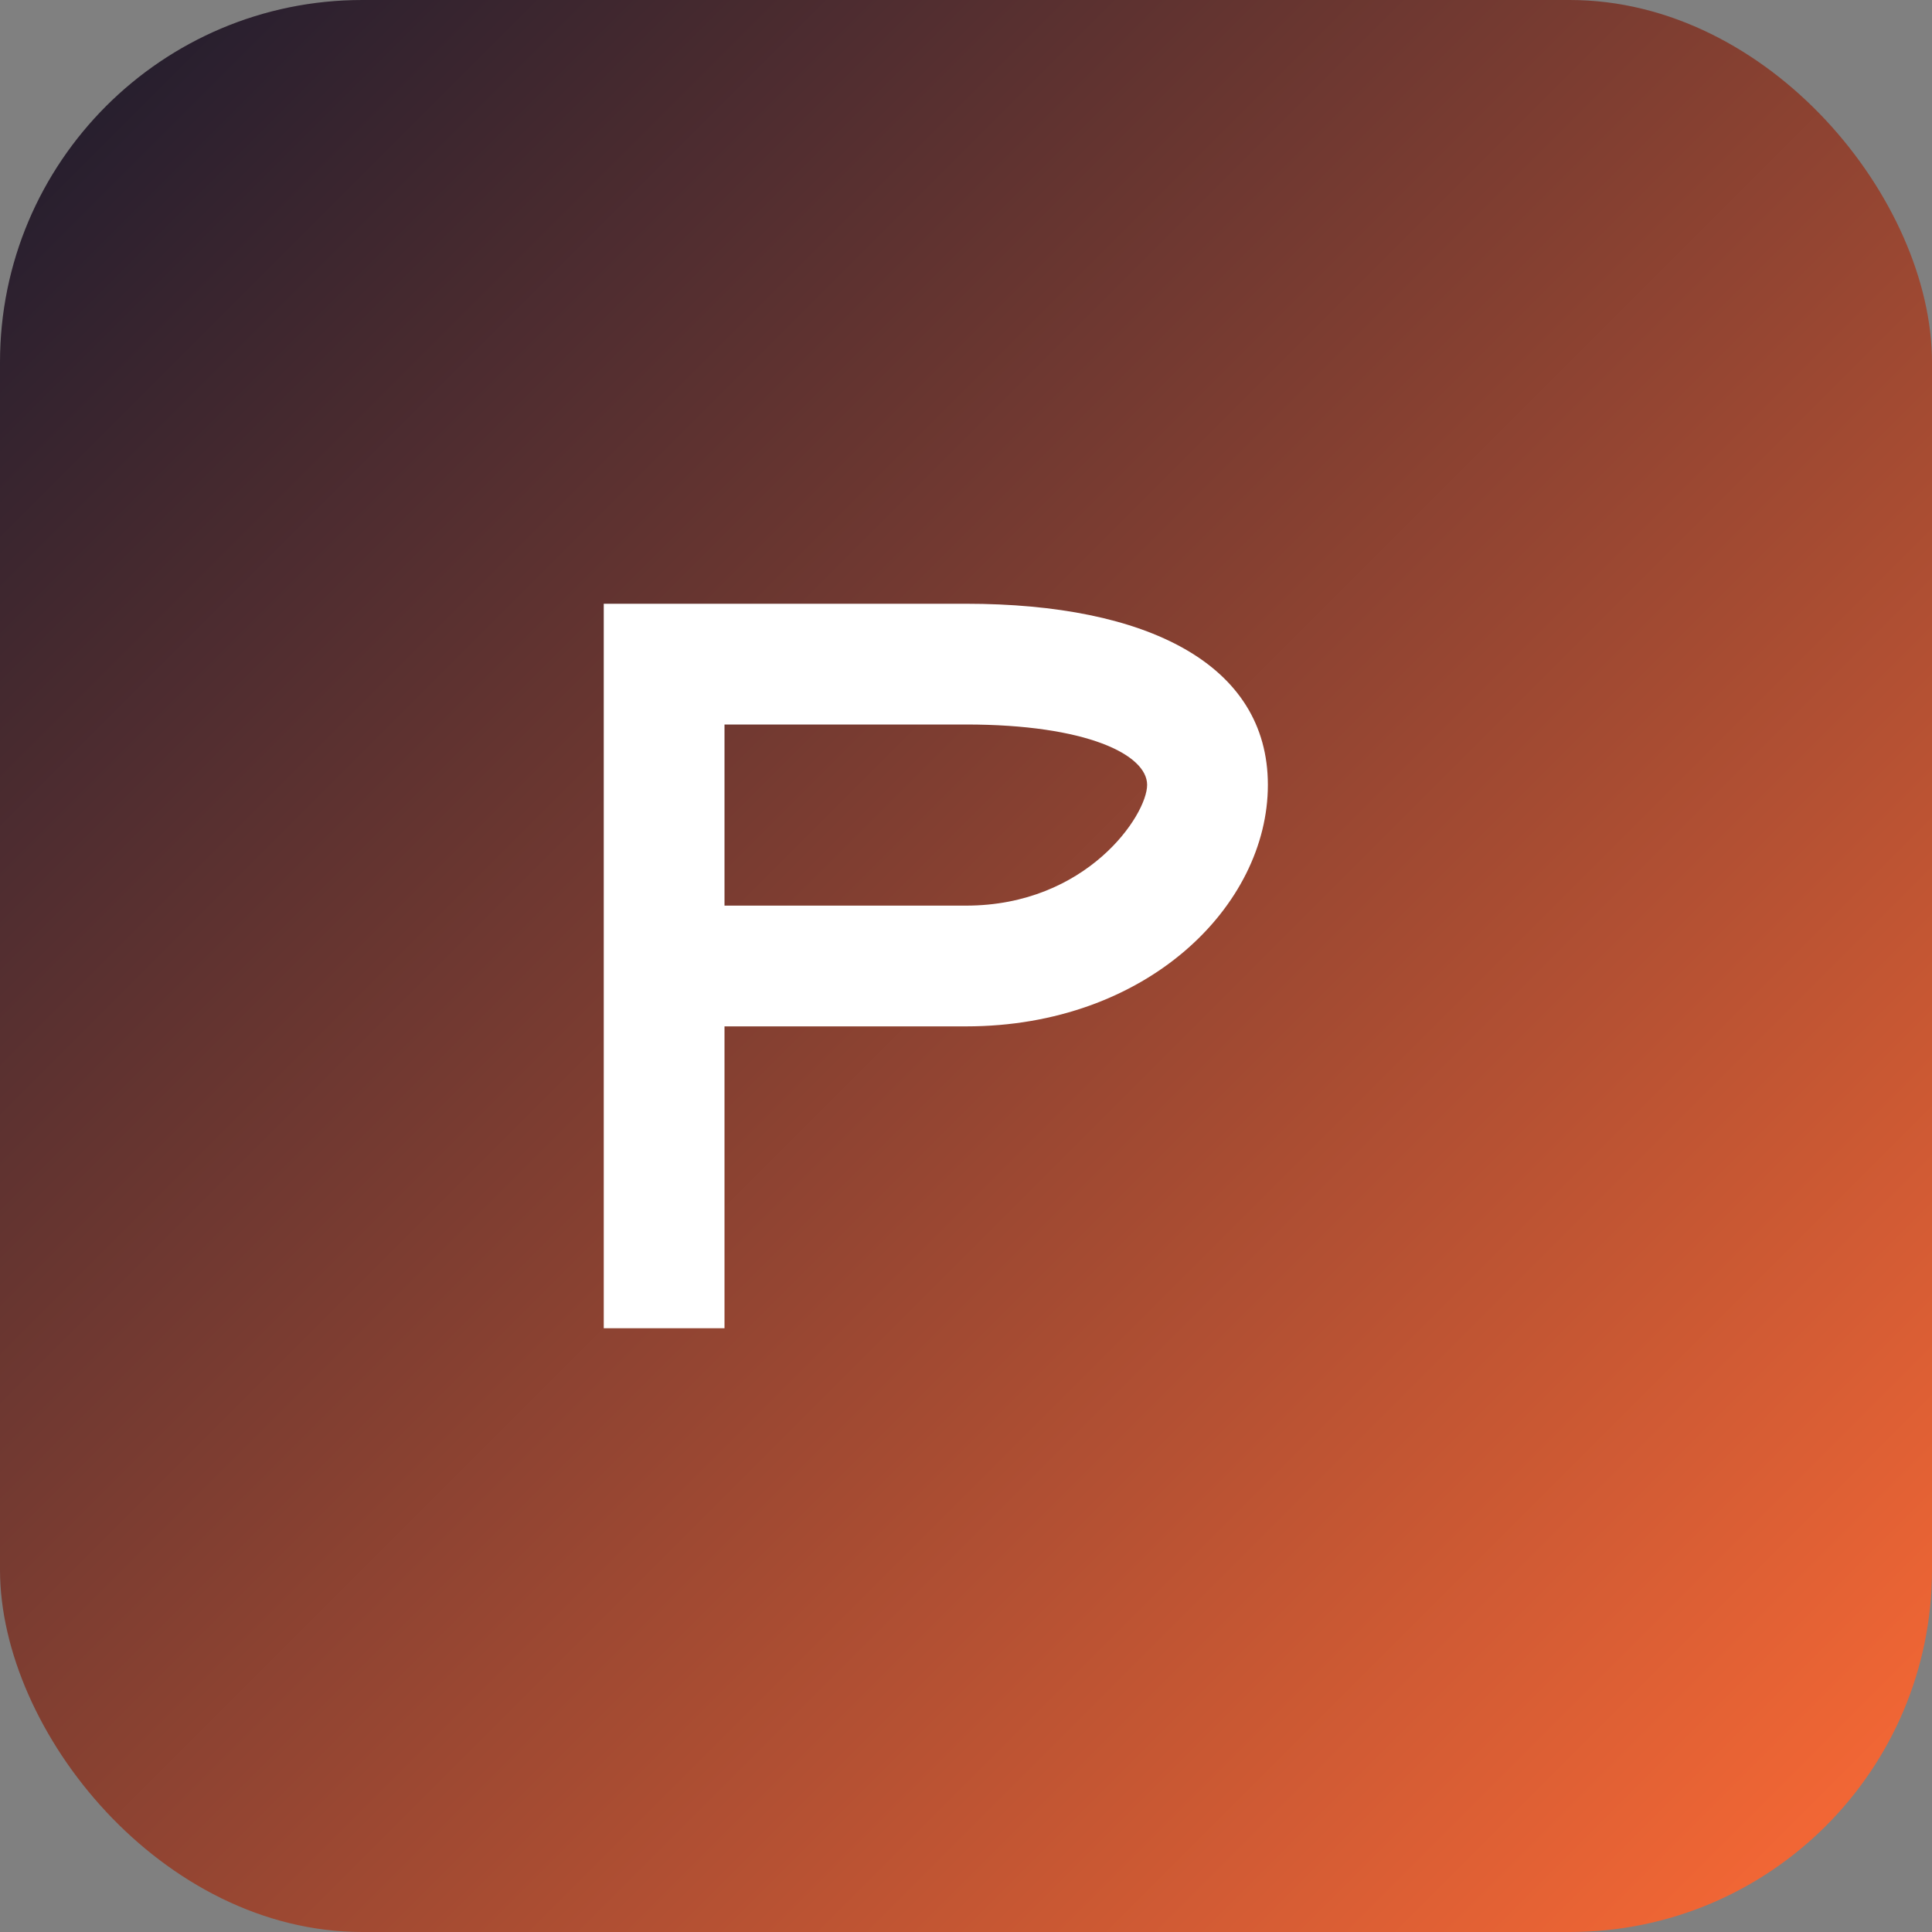
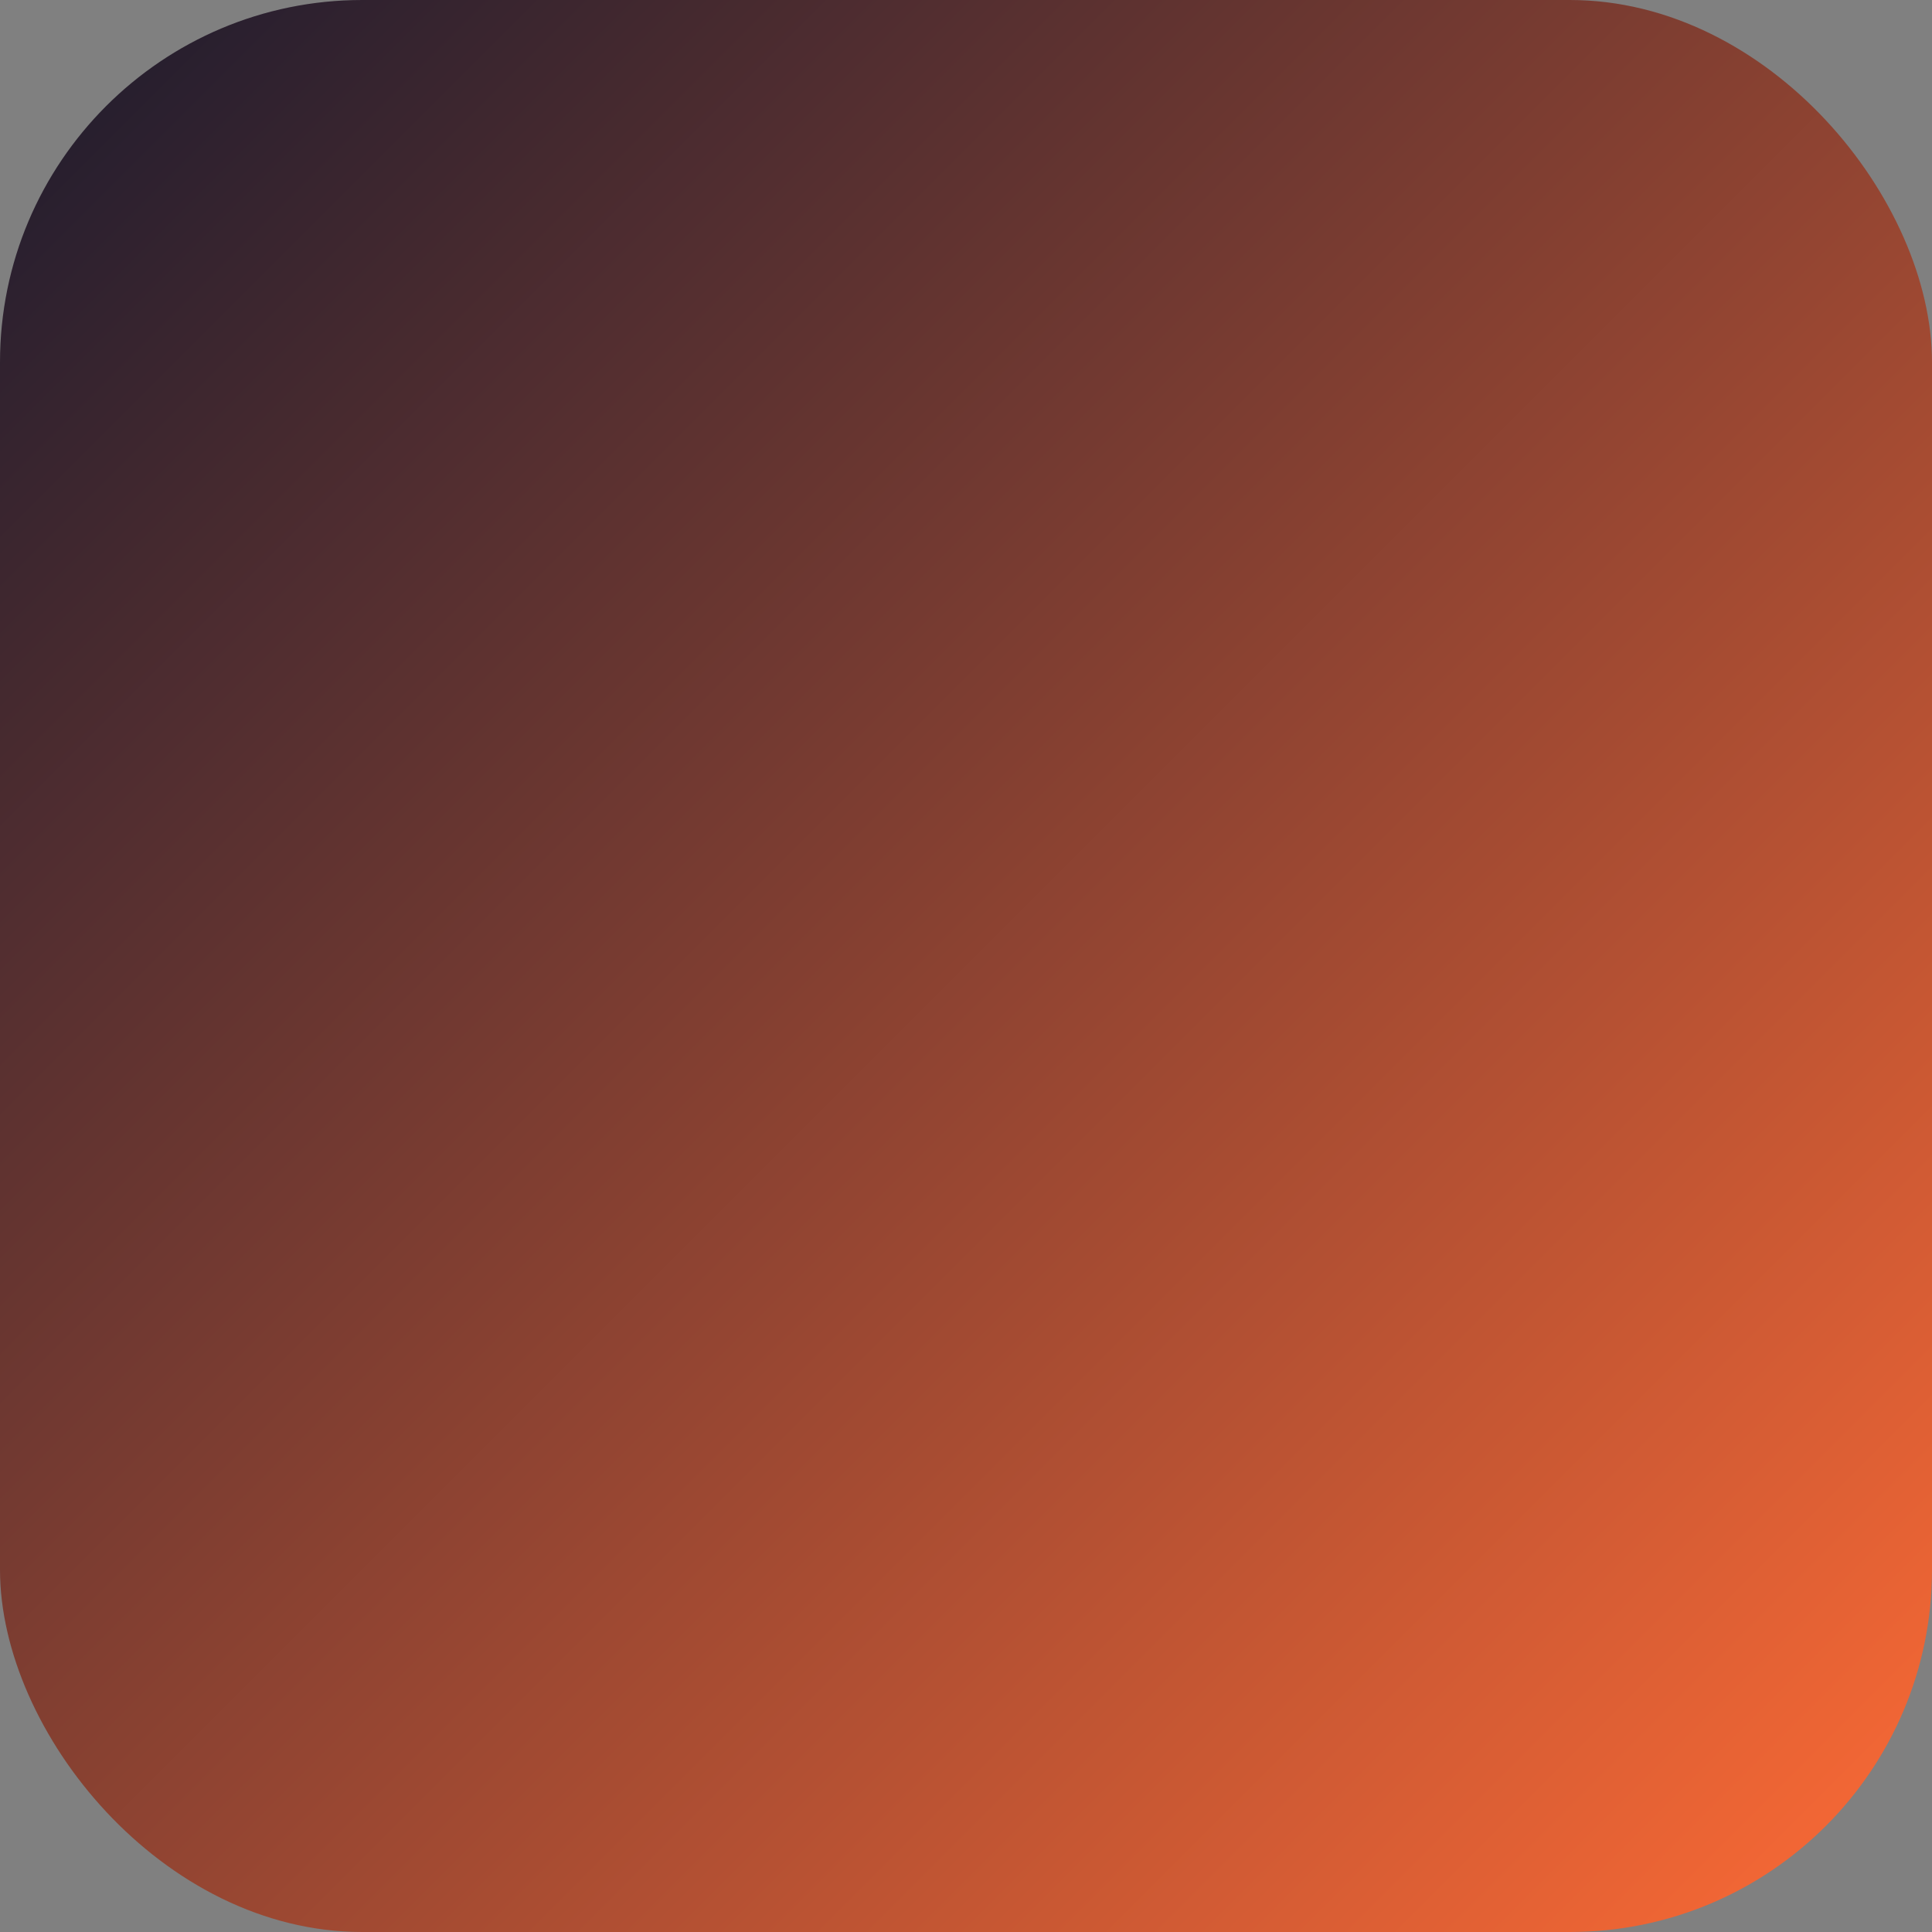
<svg xmlns="http://www.w3.org/2000/svg" width="64" height="64" viewBox="0 0 64 64">
  <rect x="0" y="0" width="64" height="64" fill="#808080" stroke="none" />
  <defs>
    <linearGradient id="grad1" x1="0%" y1="0%" x2="100%" y2="100%">
      <stop offset="0%" style="stop-color:#1a1a2e" />
      <stop offset="100%" style="stop-color:#ff6b35" />
    </linearGradient>
  </defs>
  <rect width="64" height="64" rx="12" fill="url(#grad1)" />
-   <path d="M 20 20 L 20 44 L 24 44 L 24 34 L 32 34 C 38 34 42 30 42 26 C 42 22 38 20 32 20 Z M 24 24 L 32 24 C 36 24 38 25 38 26 C 38 27 36 30 32 30 L 24 30 Z" fill="white" />
</svg>